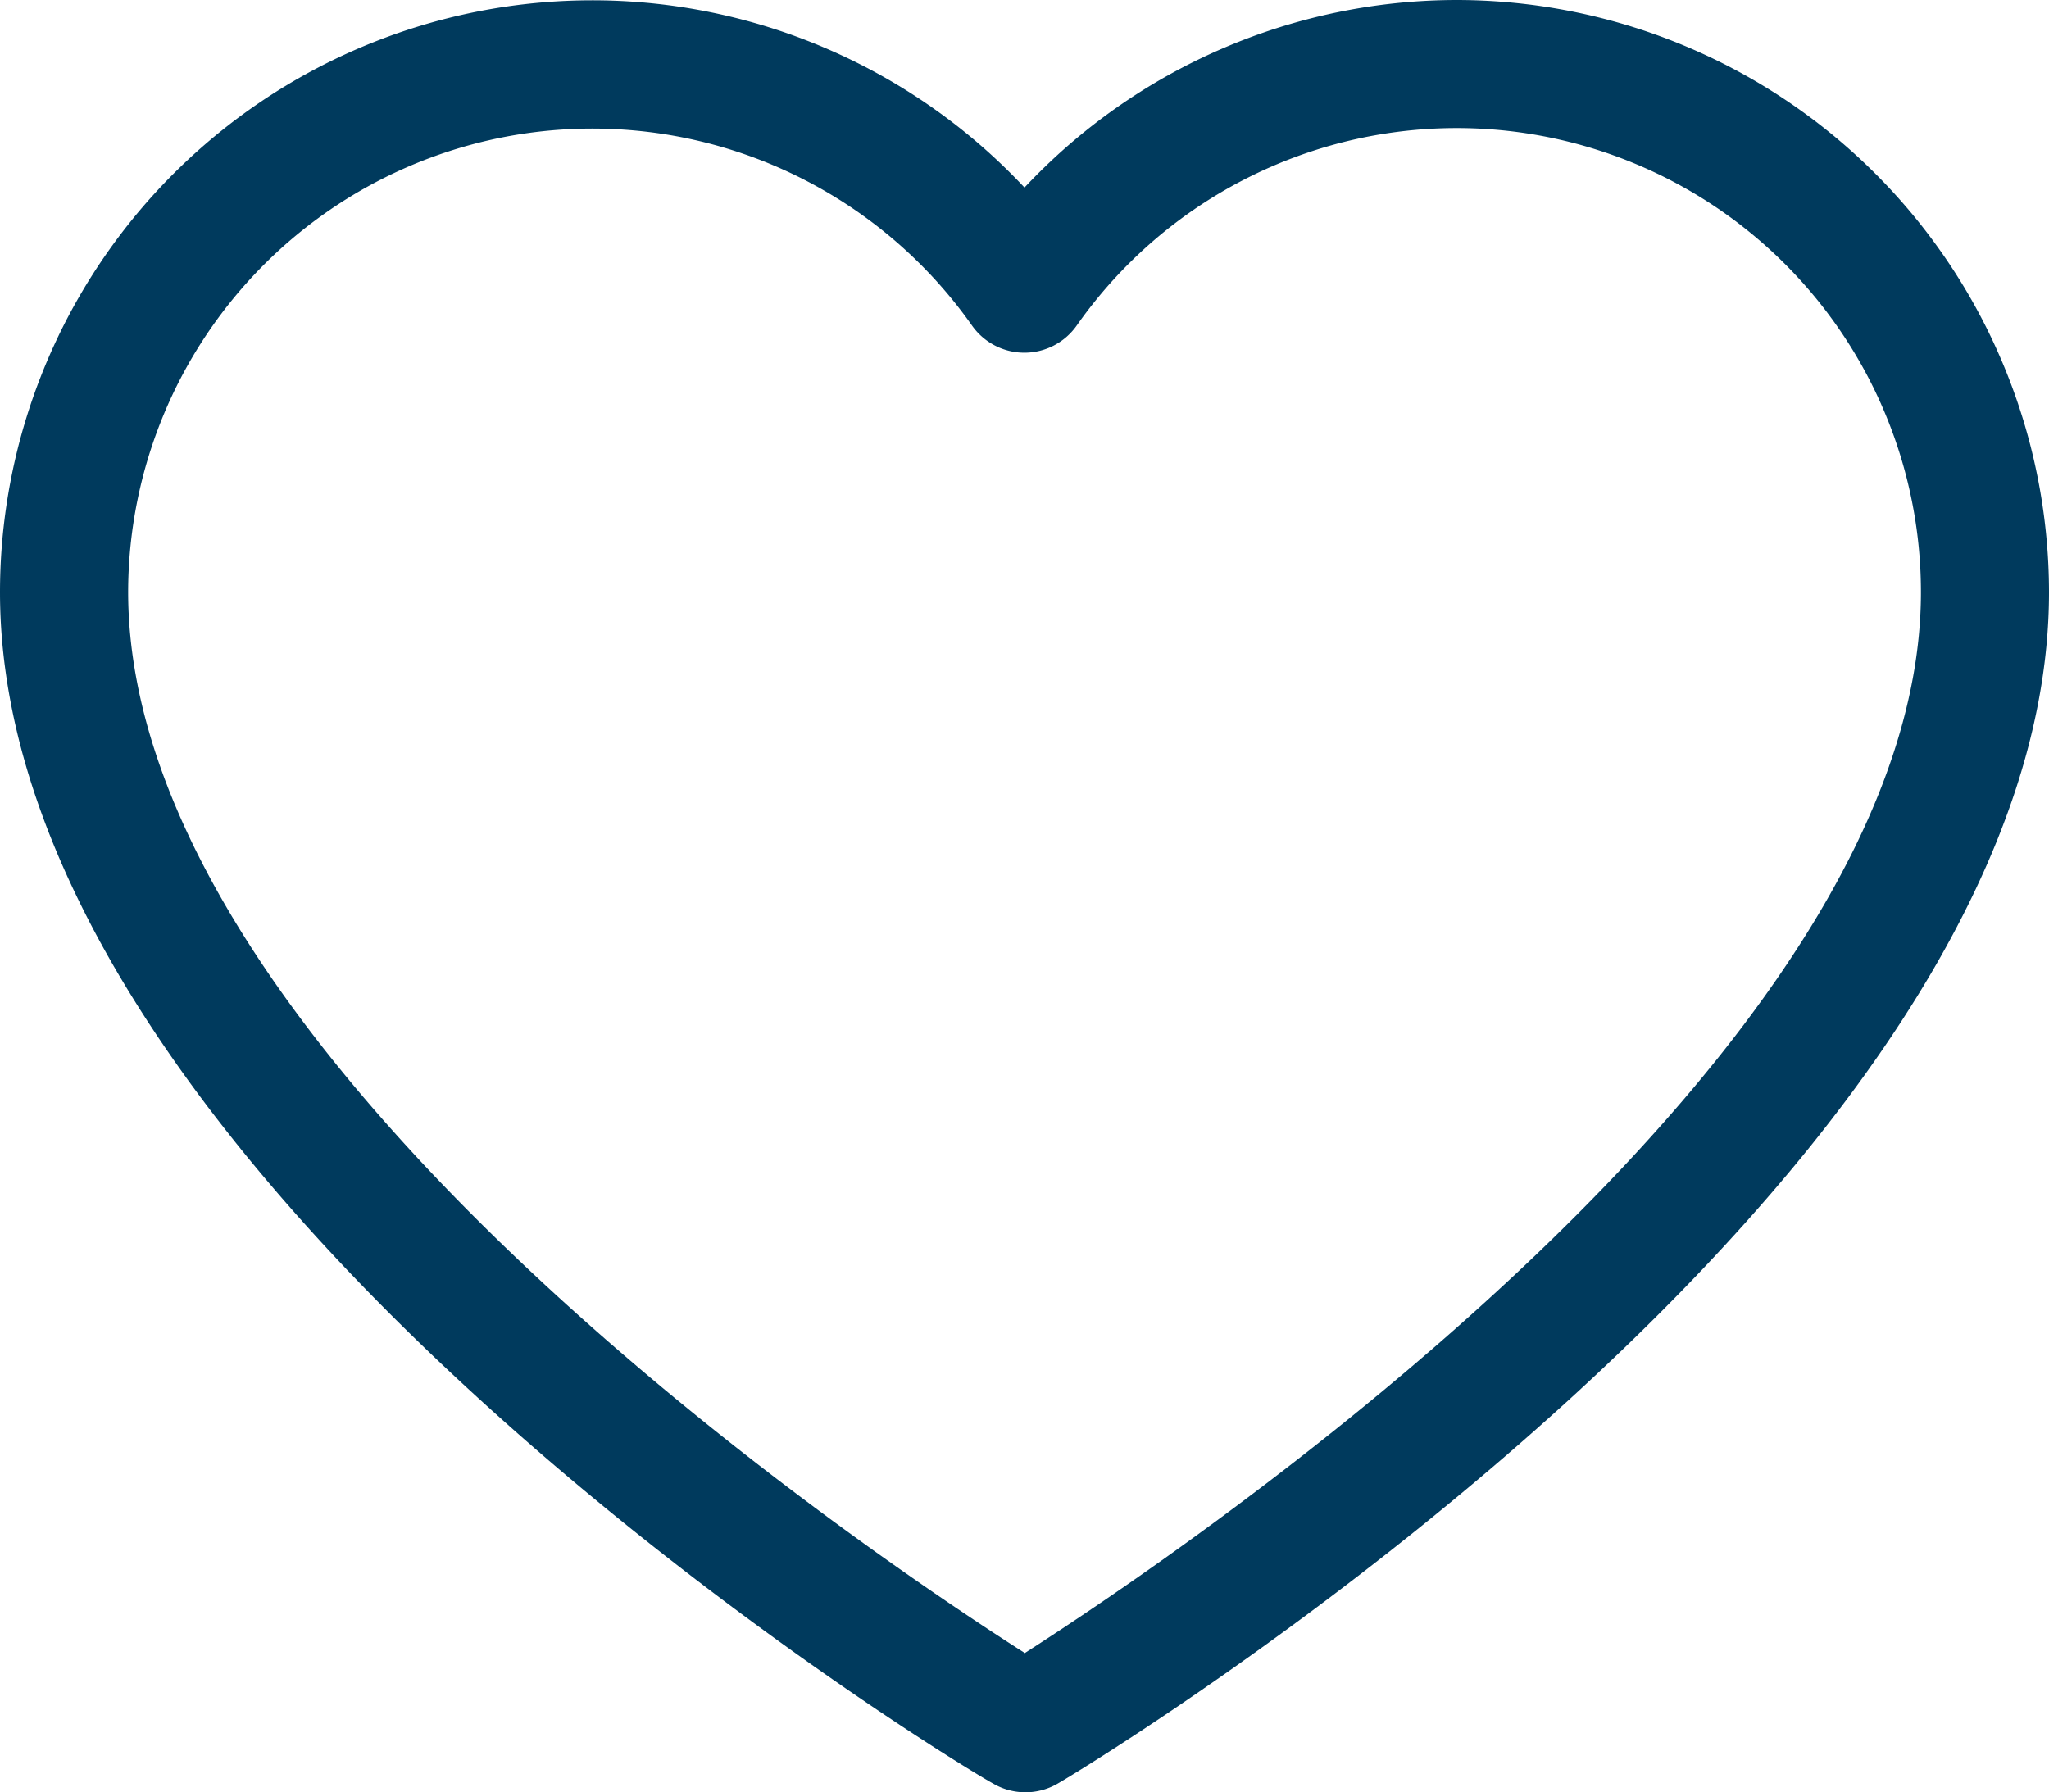
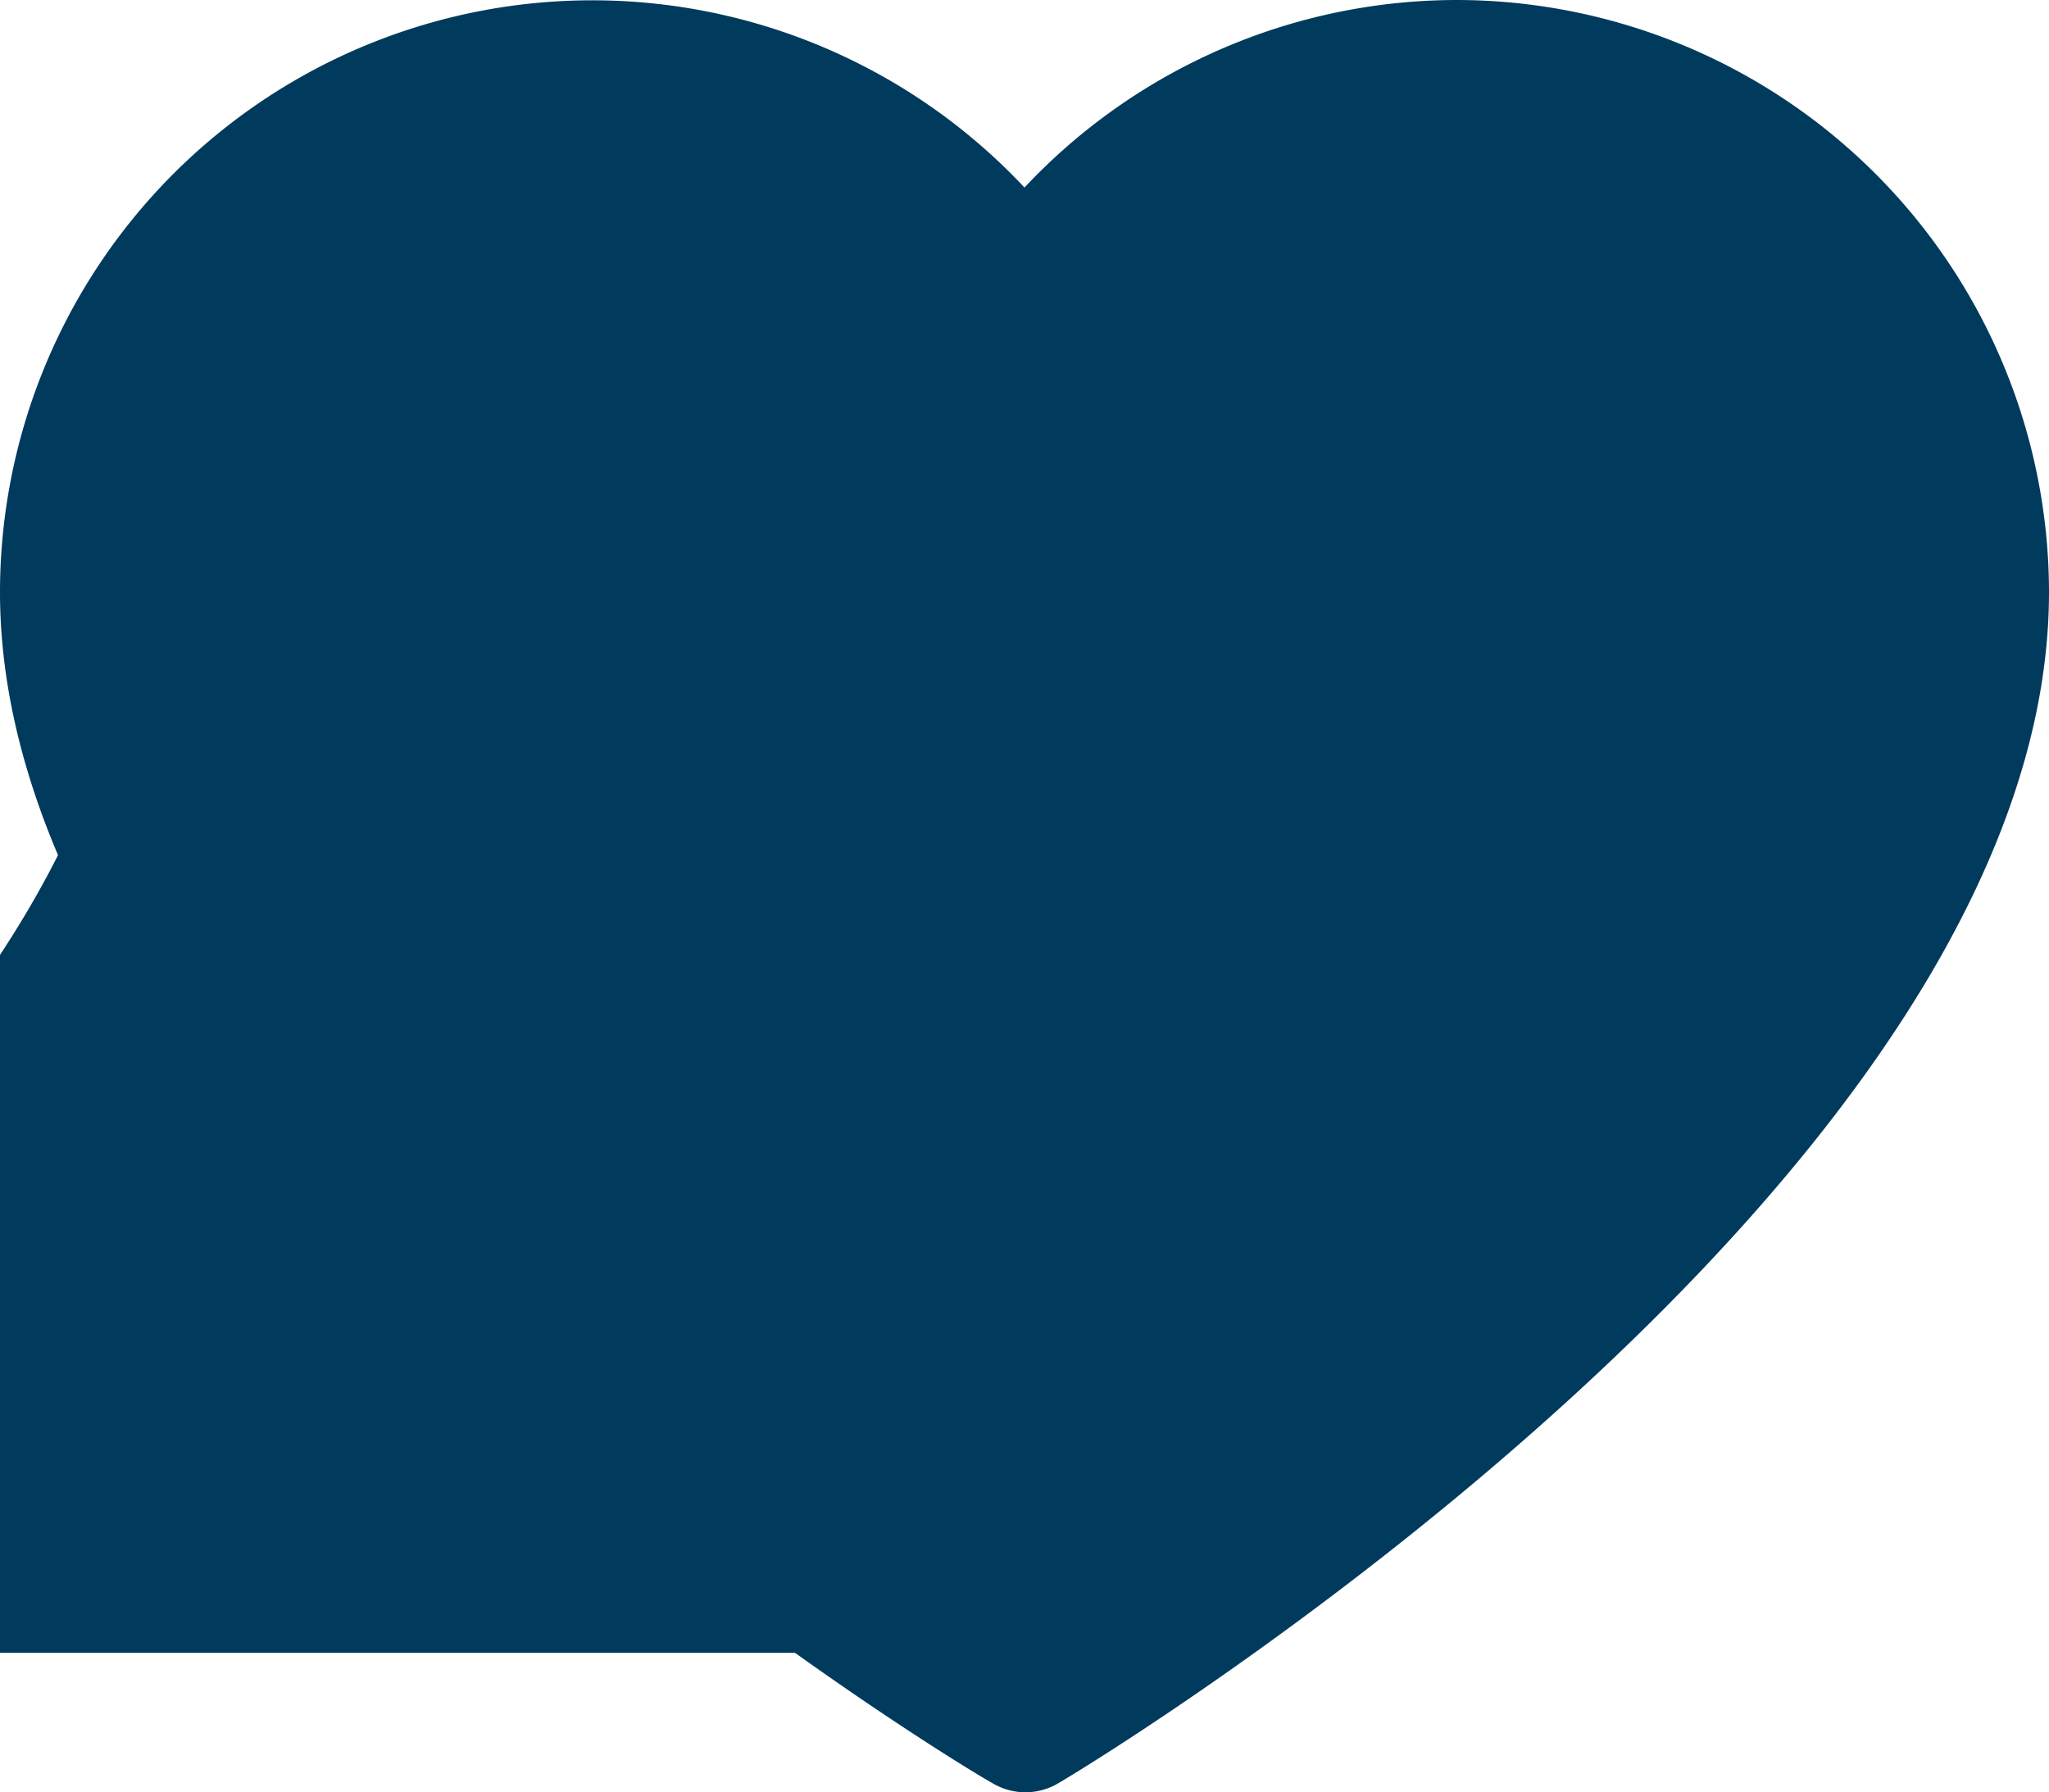
<svg xmlns="http://www.w3.org/2000/svg" width="28.574" height="25.001" viewBox="0 0 28.574 25.001">
-   <path id="Tracé_1922" data-name="Tracé 1922" d="M118.234.865a8.273,8.273,0,0,0-6.027,2.616A8.26,8.26,0,0,0,97.92,9.125c0,8.224,13.264,16.3,13.84,16.613a.894.894,0,0,0,.92,0c.549-.317,13.814-8.389,13.814-16.613a8.269,8.269,0,0,0-8.26-8.26M112.207,23.92c-2.308-1.473-12.5-8.358-12.5-14.8a6.474,6.474,0,0,1,11.768-3.714.893.893,0,0,0,1.46,0,6.474,6.474,0,0,1,11.773,3.719c0,6.433-10.188,13.318-12.5,14.8" transform="translate(-97.92 -0.865)" fill="#003a5d" />
+   <path id="Tracé_1922" data-name="Tracé 1922" d="M118.234.865a8.273,8.273,0,0,0-6.027,2.616A8.26,8.26,0,0,0,97.92,9.125c0,8.224,13.264,16.3,13.84,16.613a.894.894,0,0,0,.92,0c.549-.317,13.814-8.389,13.814-16.613a8.269,8.269,0,0,0-8.26-8.26M112.207,23.92c-2.308-1.473-12.5-8.358-12.5-14.8c0,6.433-10.188,13.318-12.5,14.8" transform="translate(-97.92 -0.865)" fill="#003a5d" />
</svg>